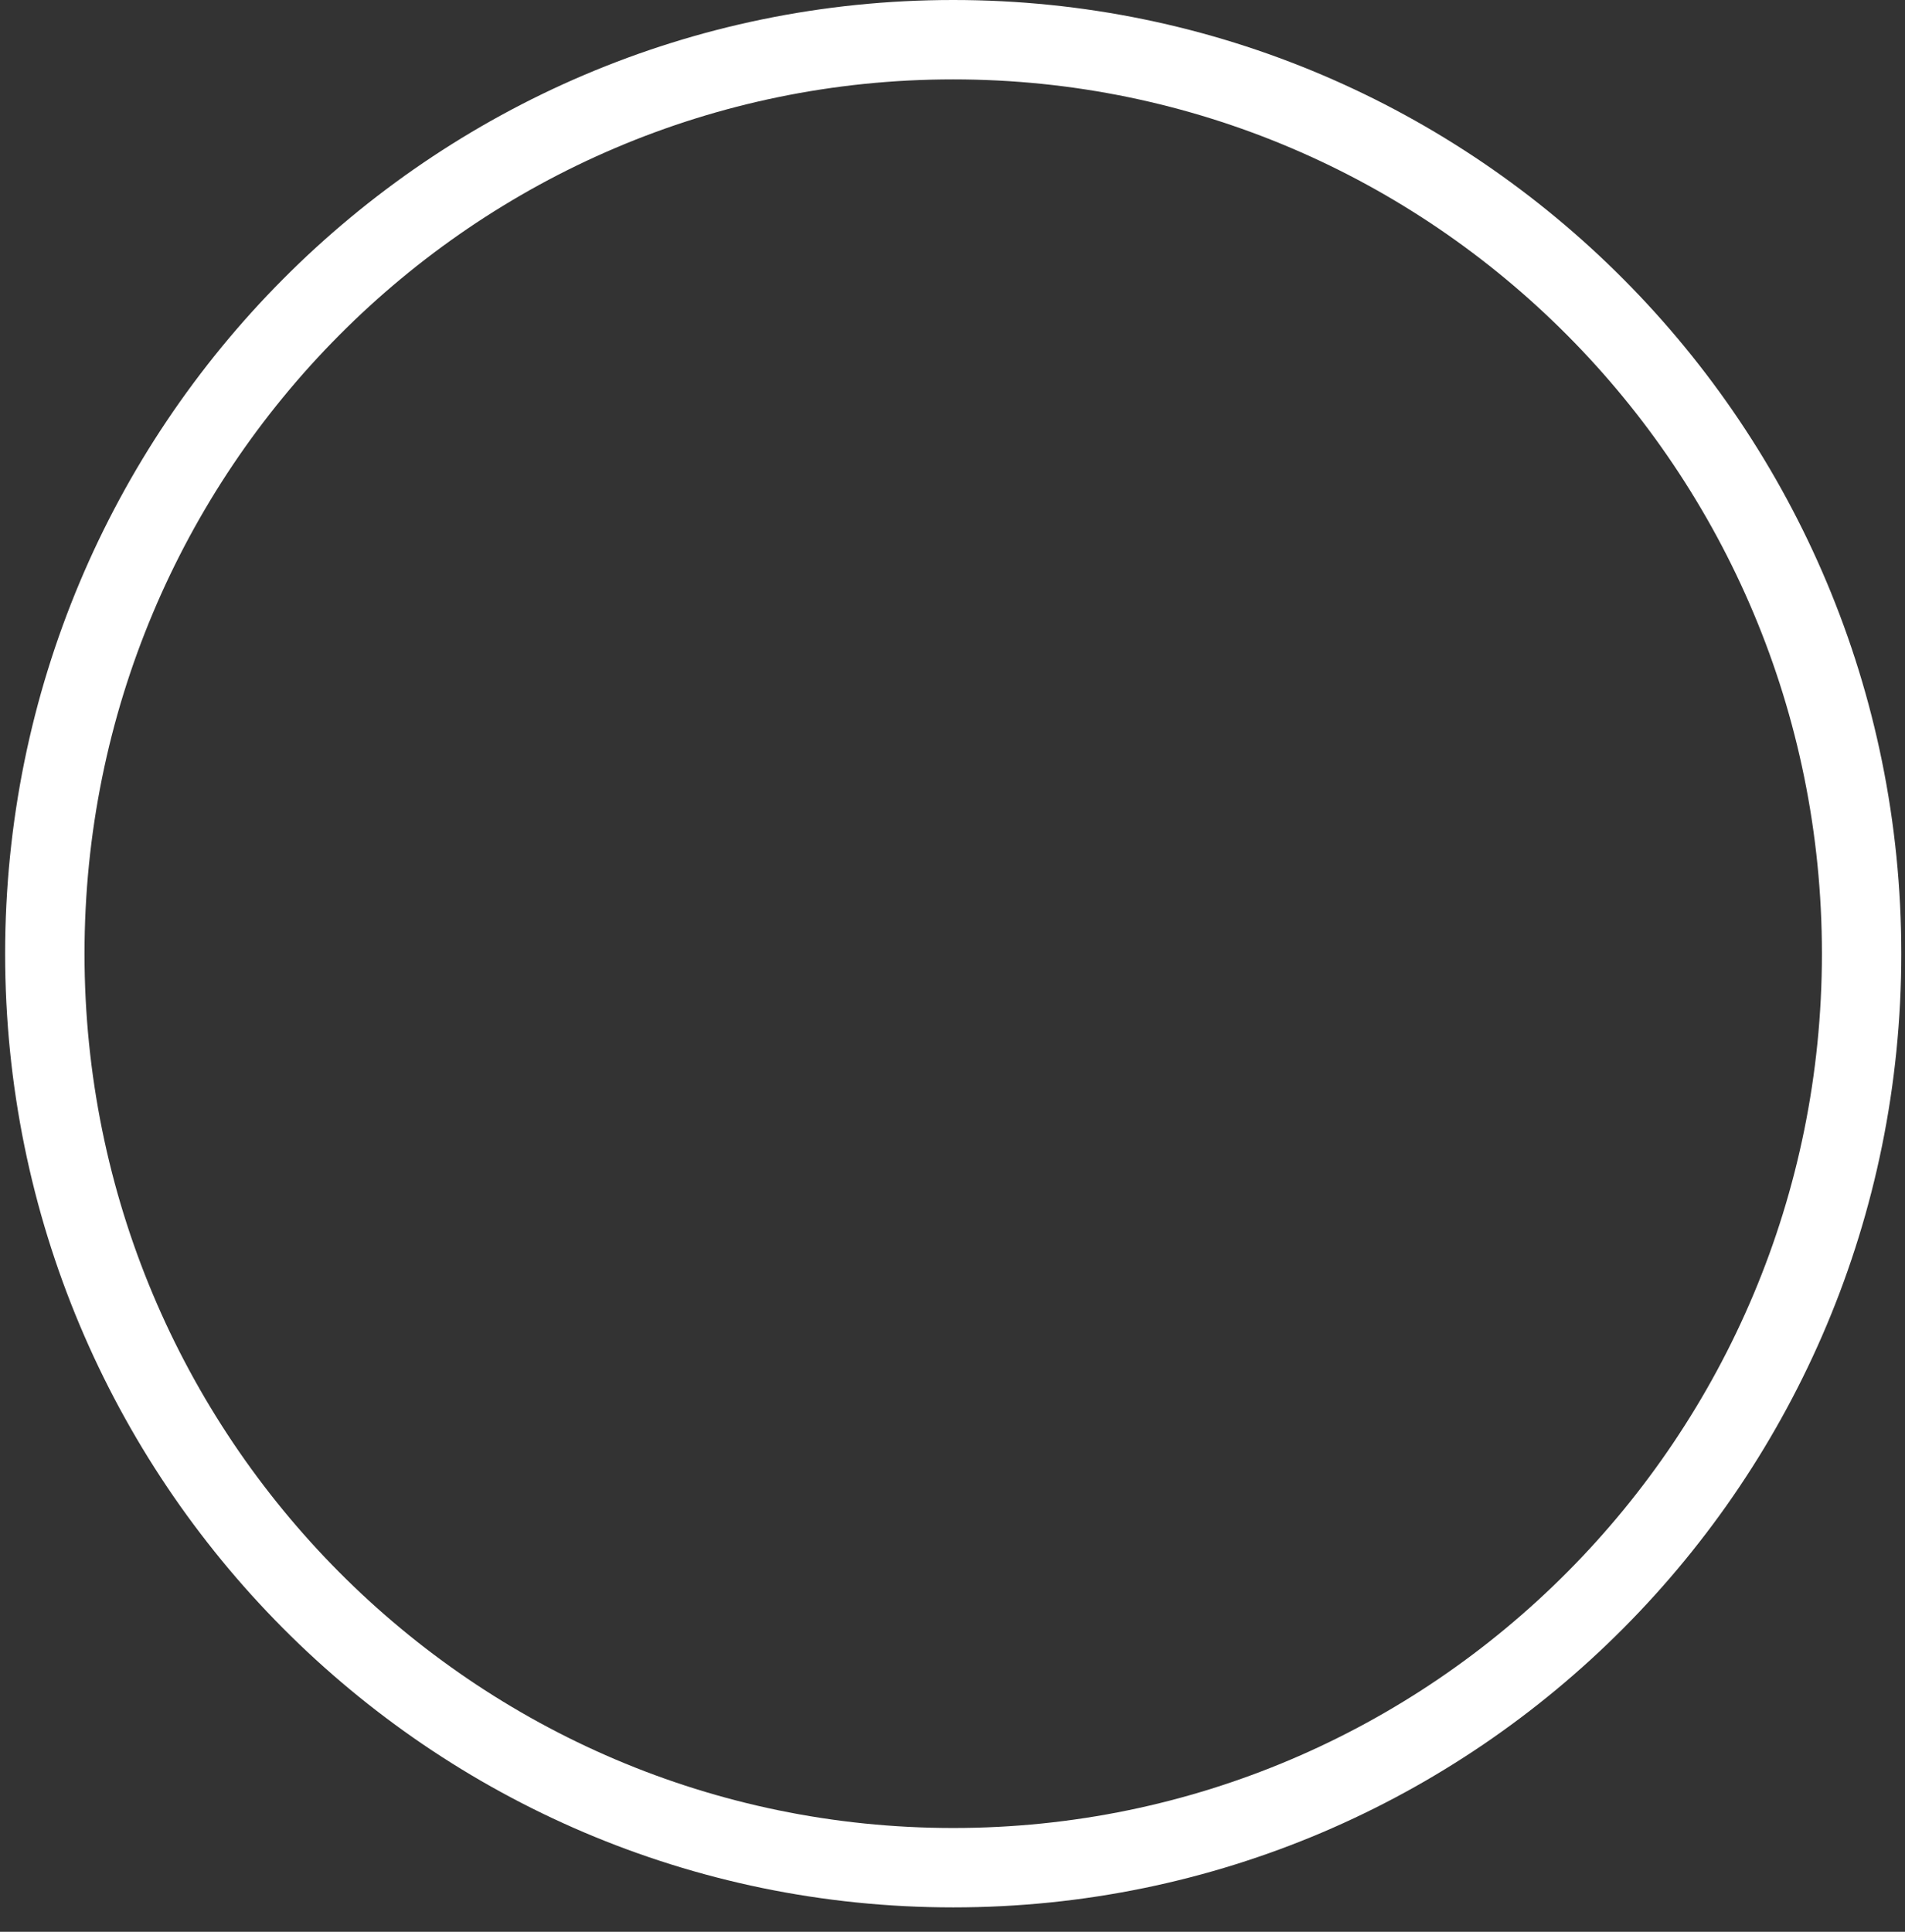
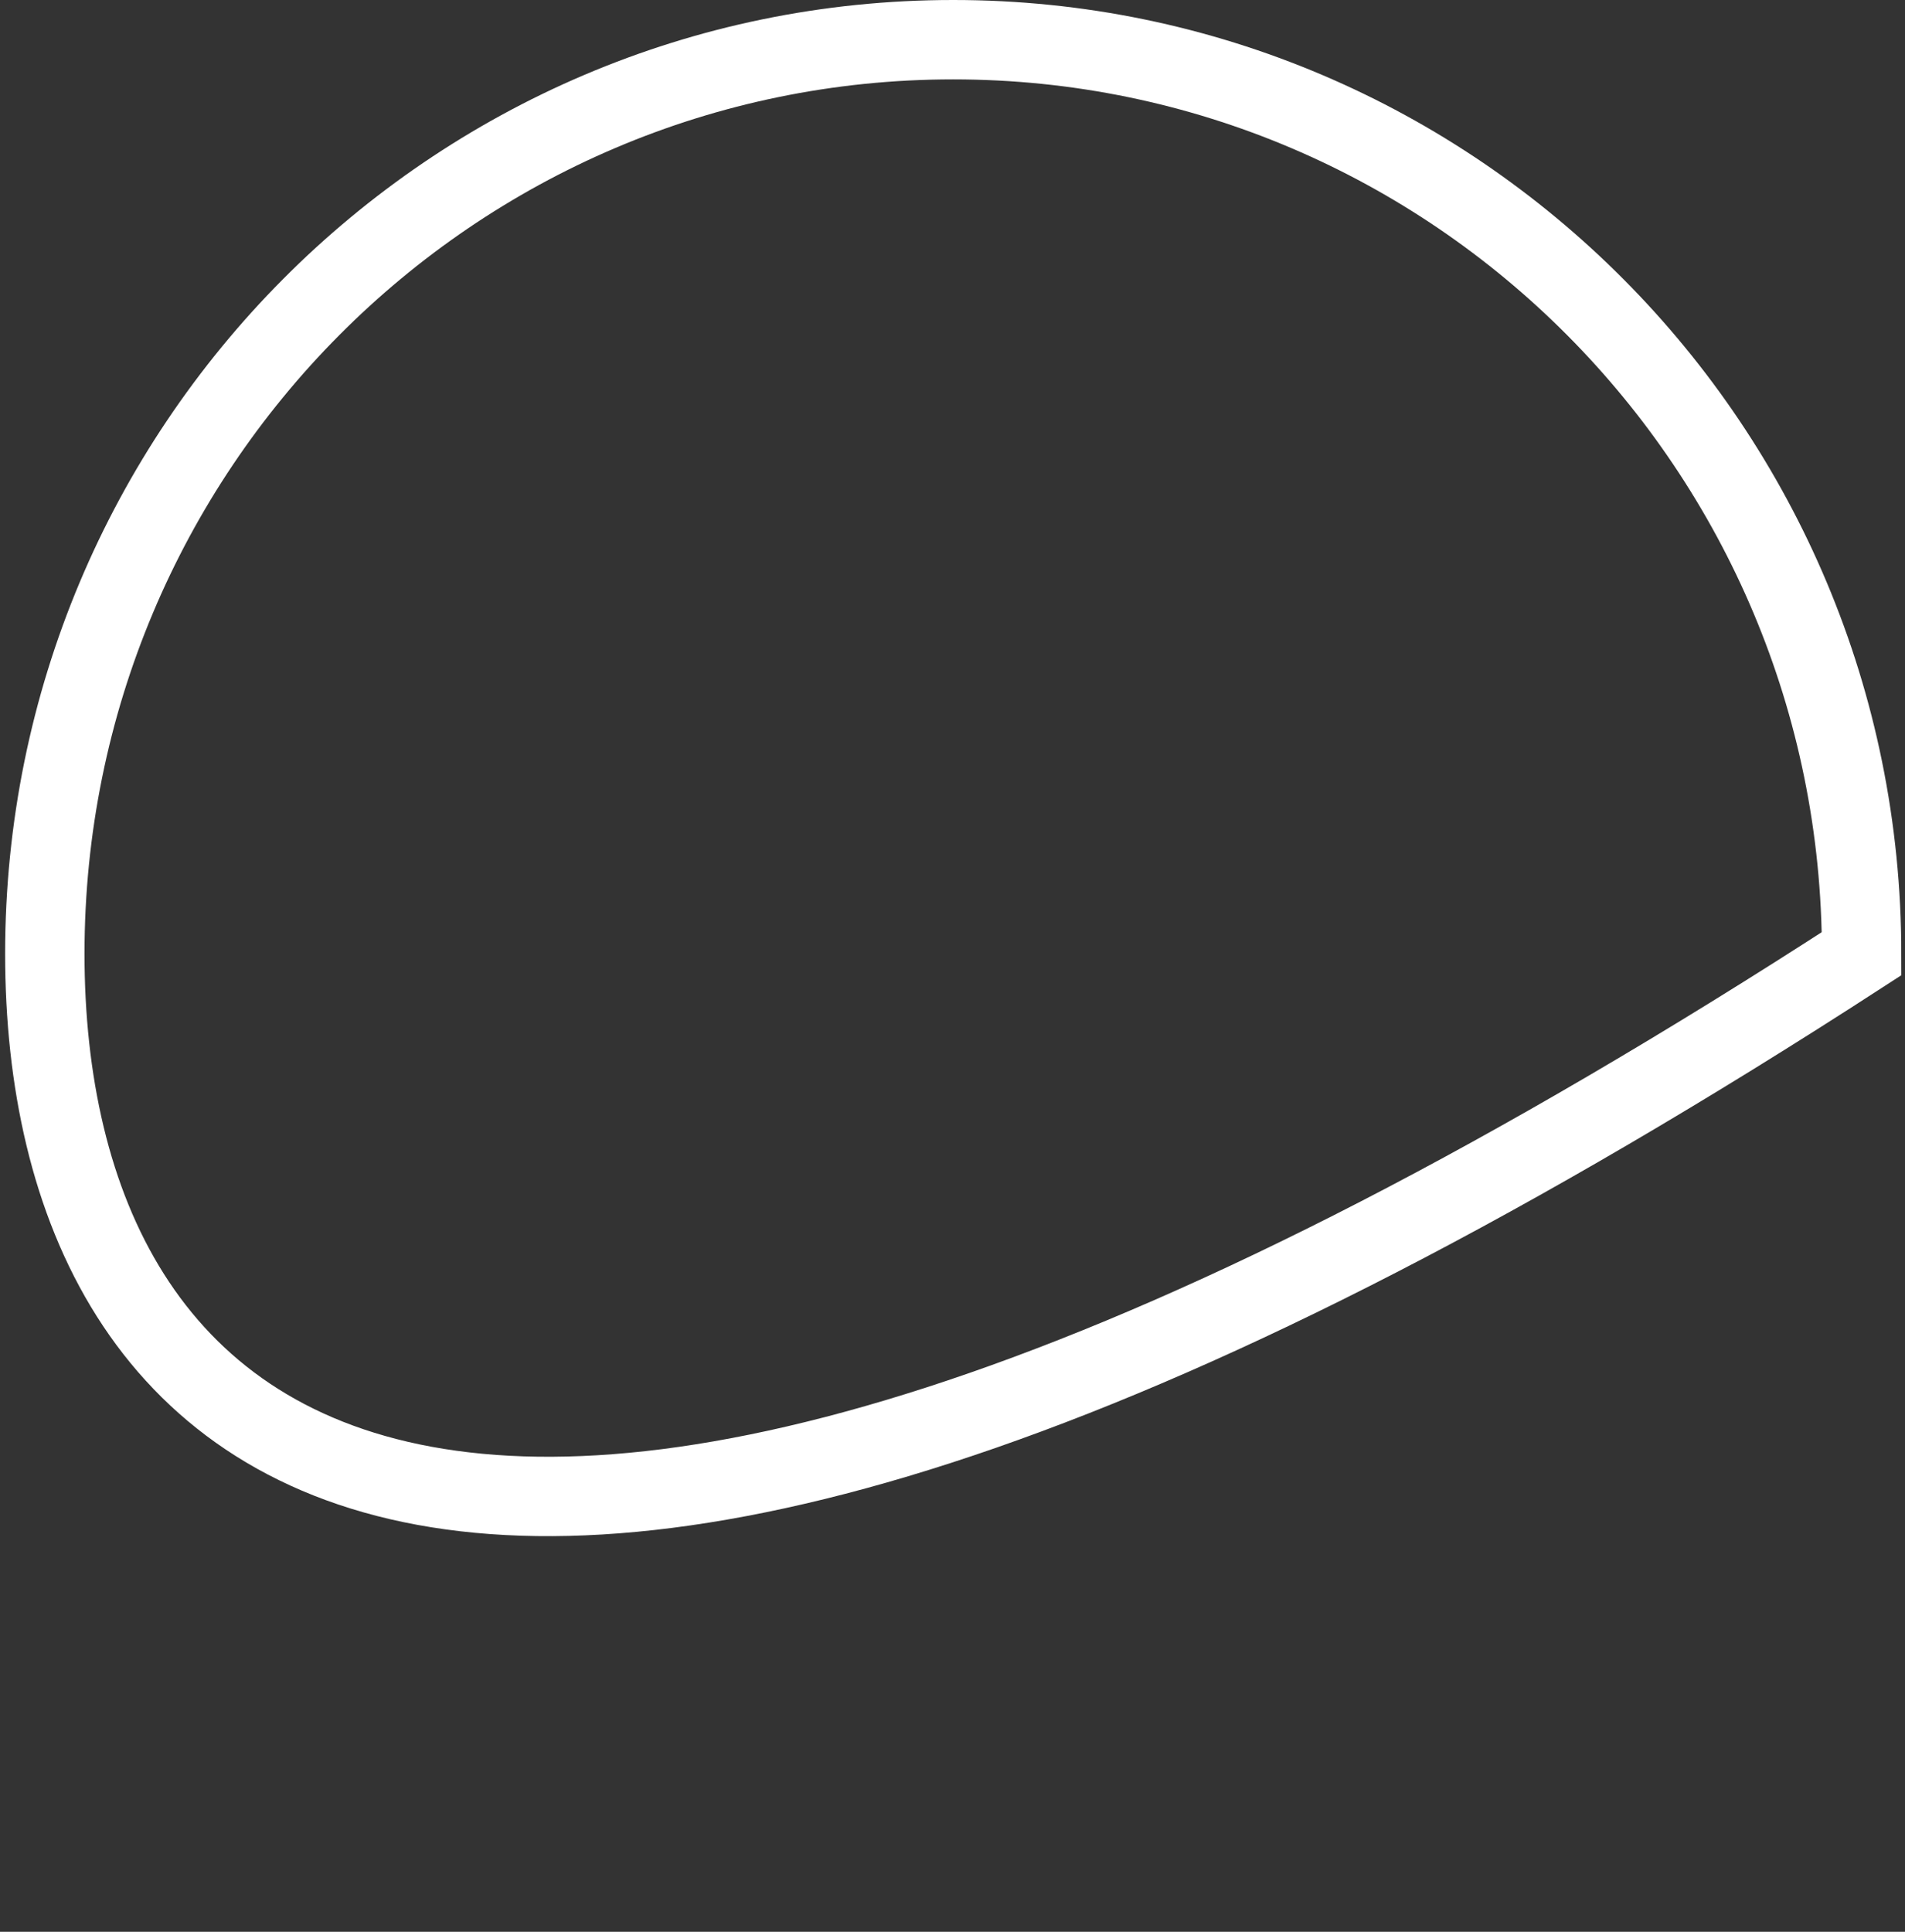
<svg xmlns="http://www.w3.org/2000/svg" width="72" height="73" viewBox="0 0 72 73" fill="none">
  <rect x="0" y="0" width="72" height="73" fill="#333333" stroke="none" />
-   <path d="M36.027 1.5C54.98 1.5 70.36 16.956 70.36 36.039C70.36 55.123 54.98 70.578 36.027 70.578C17.074 70.578 1.694 55.123 1.694 36.039C1.694 16.956 17.074 1.5 36.027 1.5Z" stroke="white" stroke-width="3" />
+   <path d="M36.027 1.5C54.98 1.5 70.36 16.956 70.36 36.039C17.074 70.578 1.694 55.123 1.694 36.039C1.694 16.956 17.074 1.5 36.027 1.5Z" stroke="white" stroke-width="3" />
</svg>